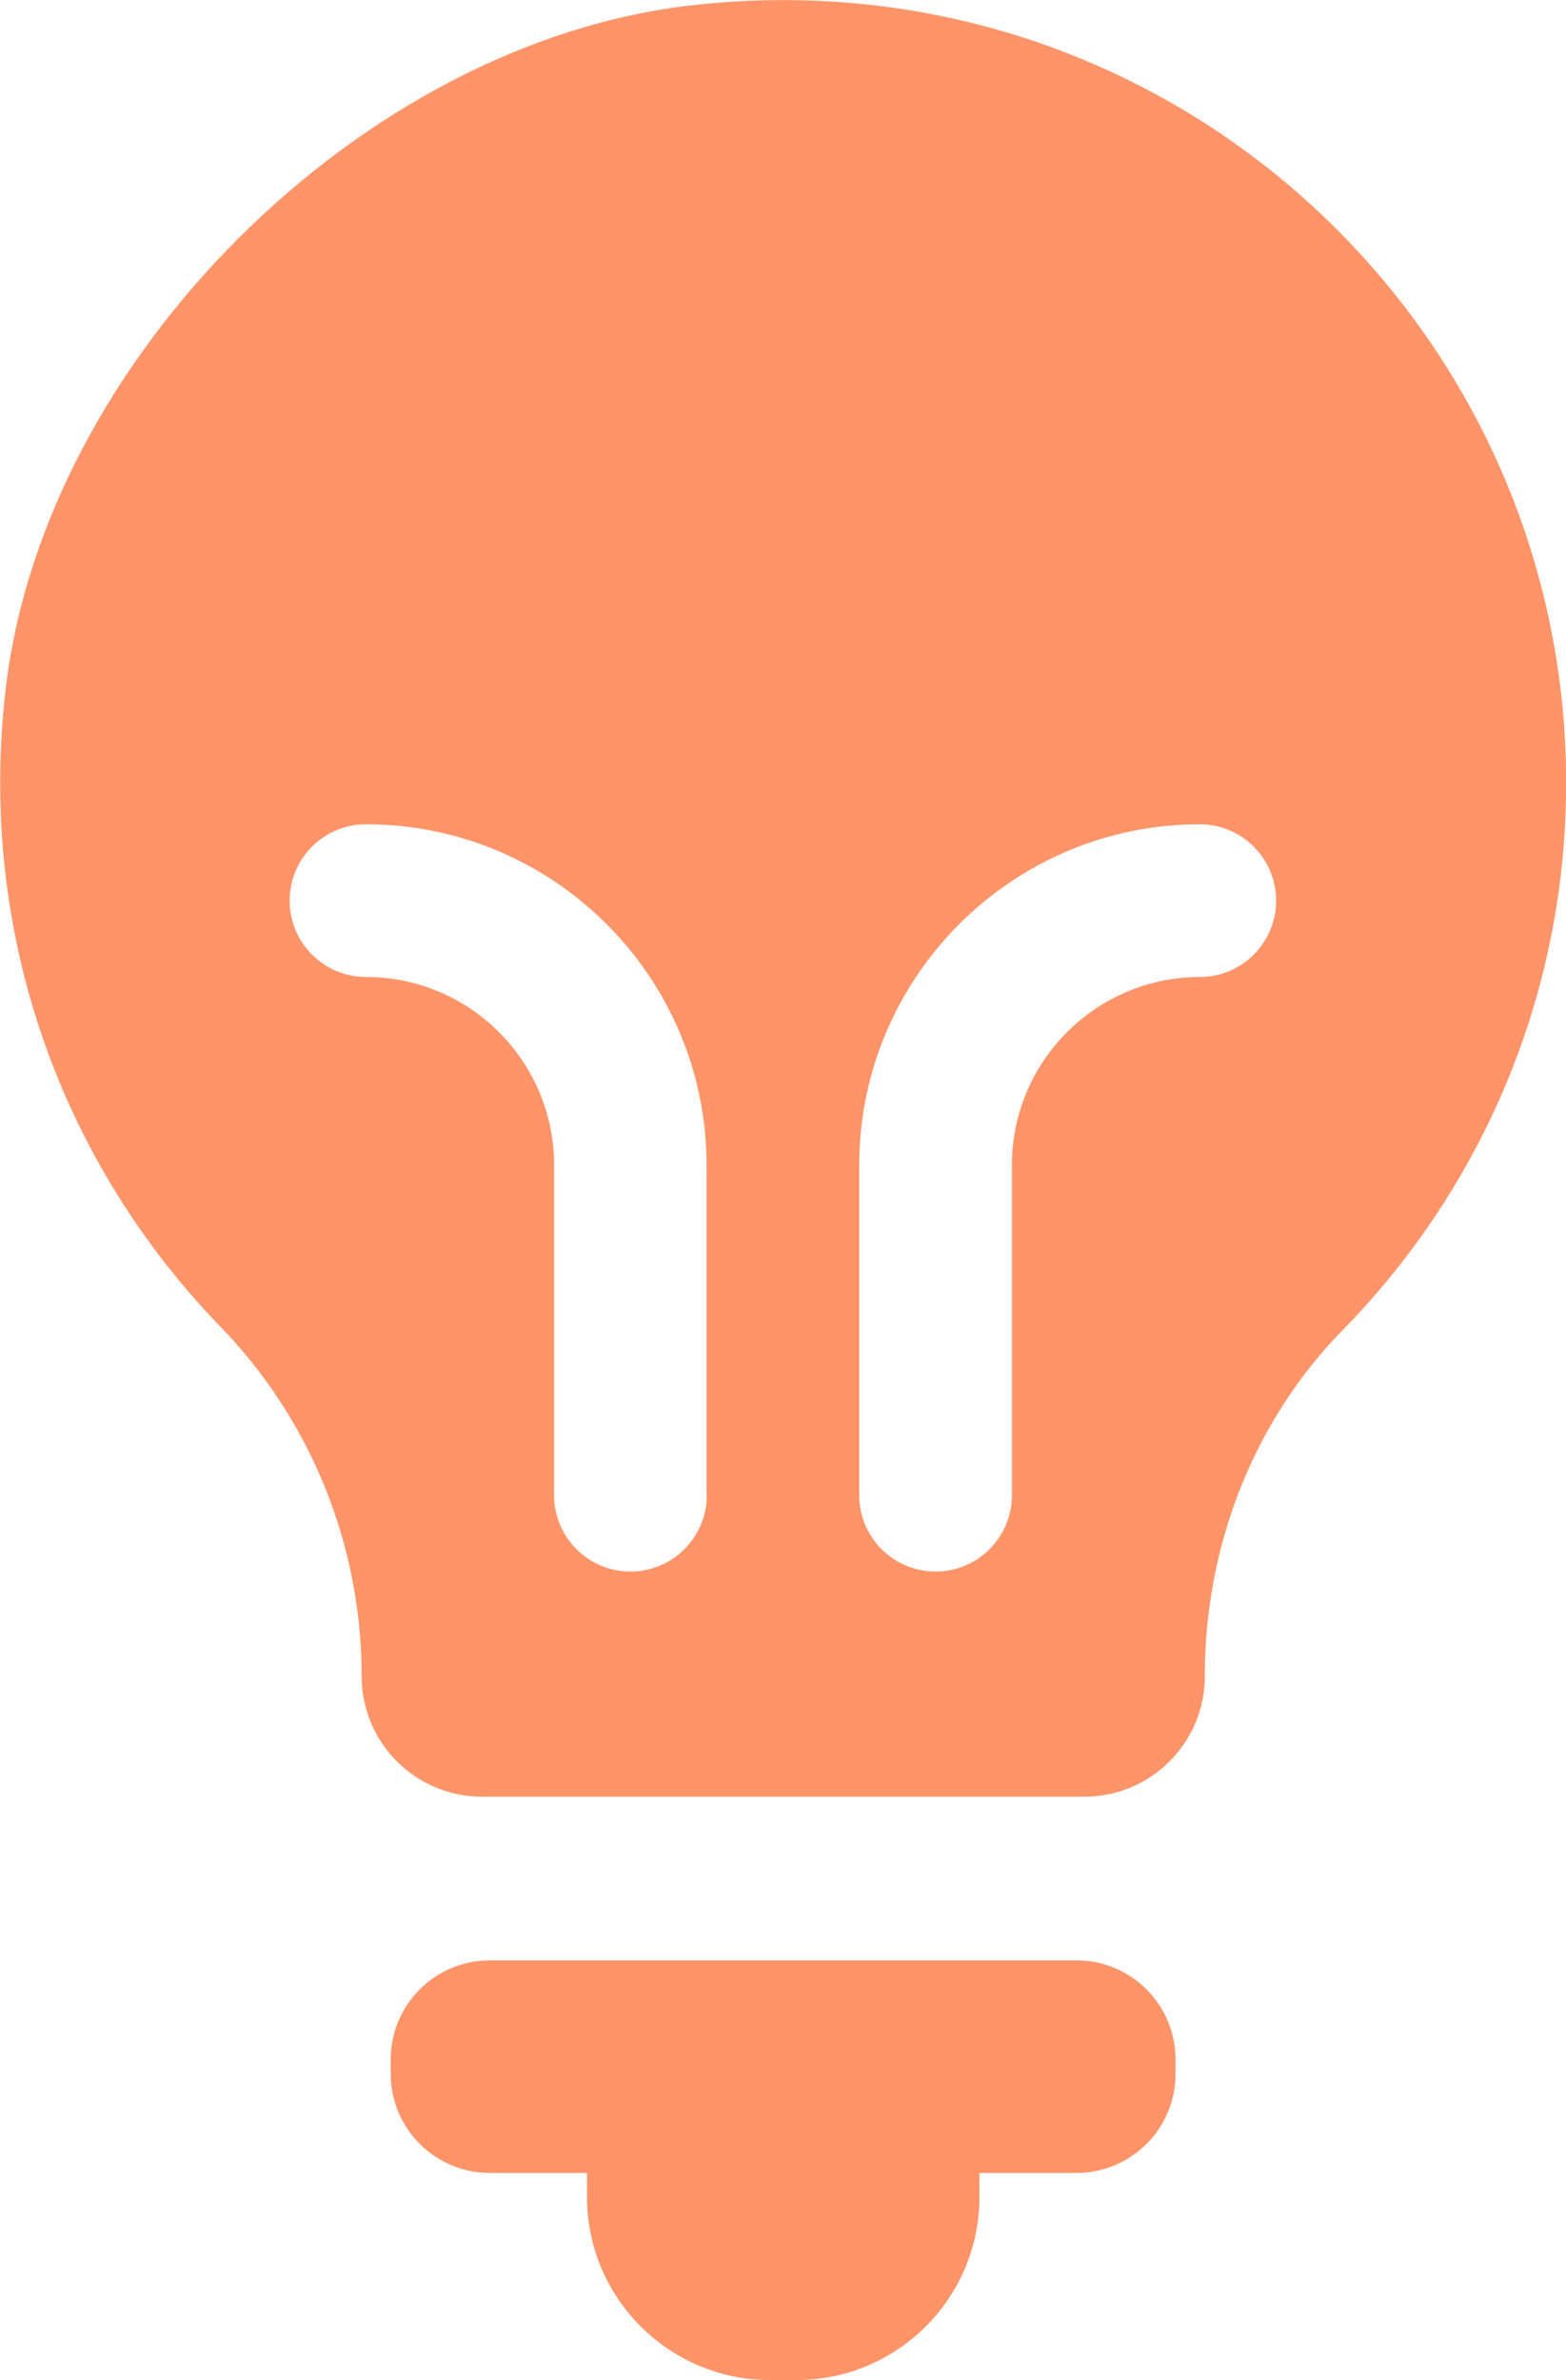
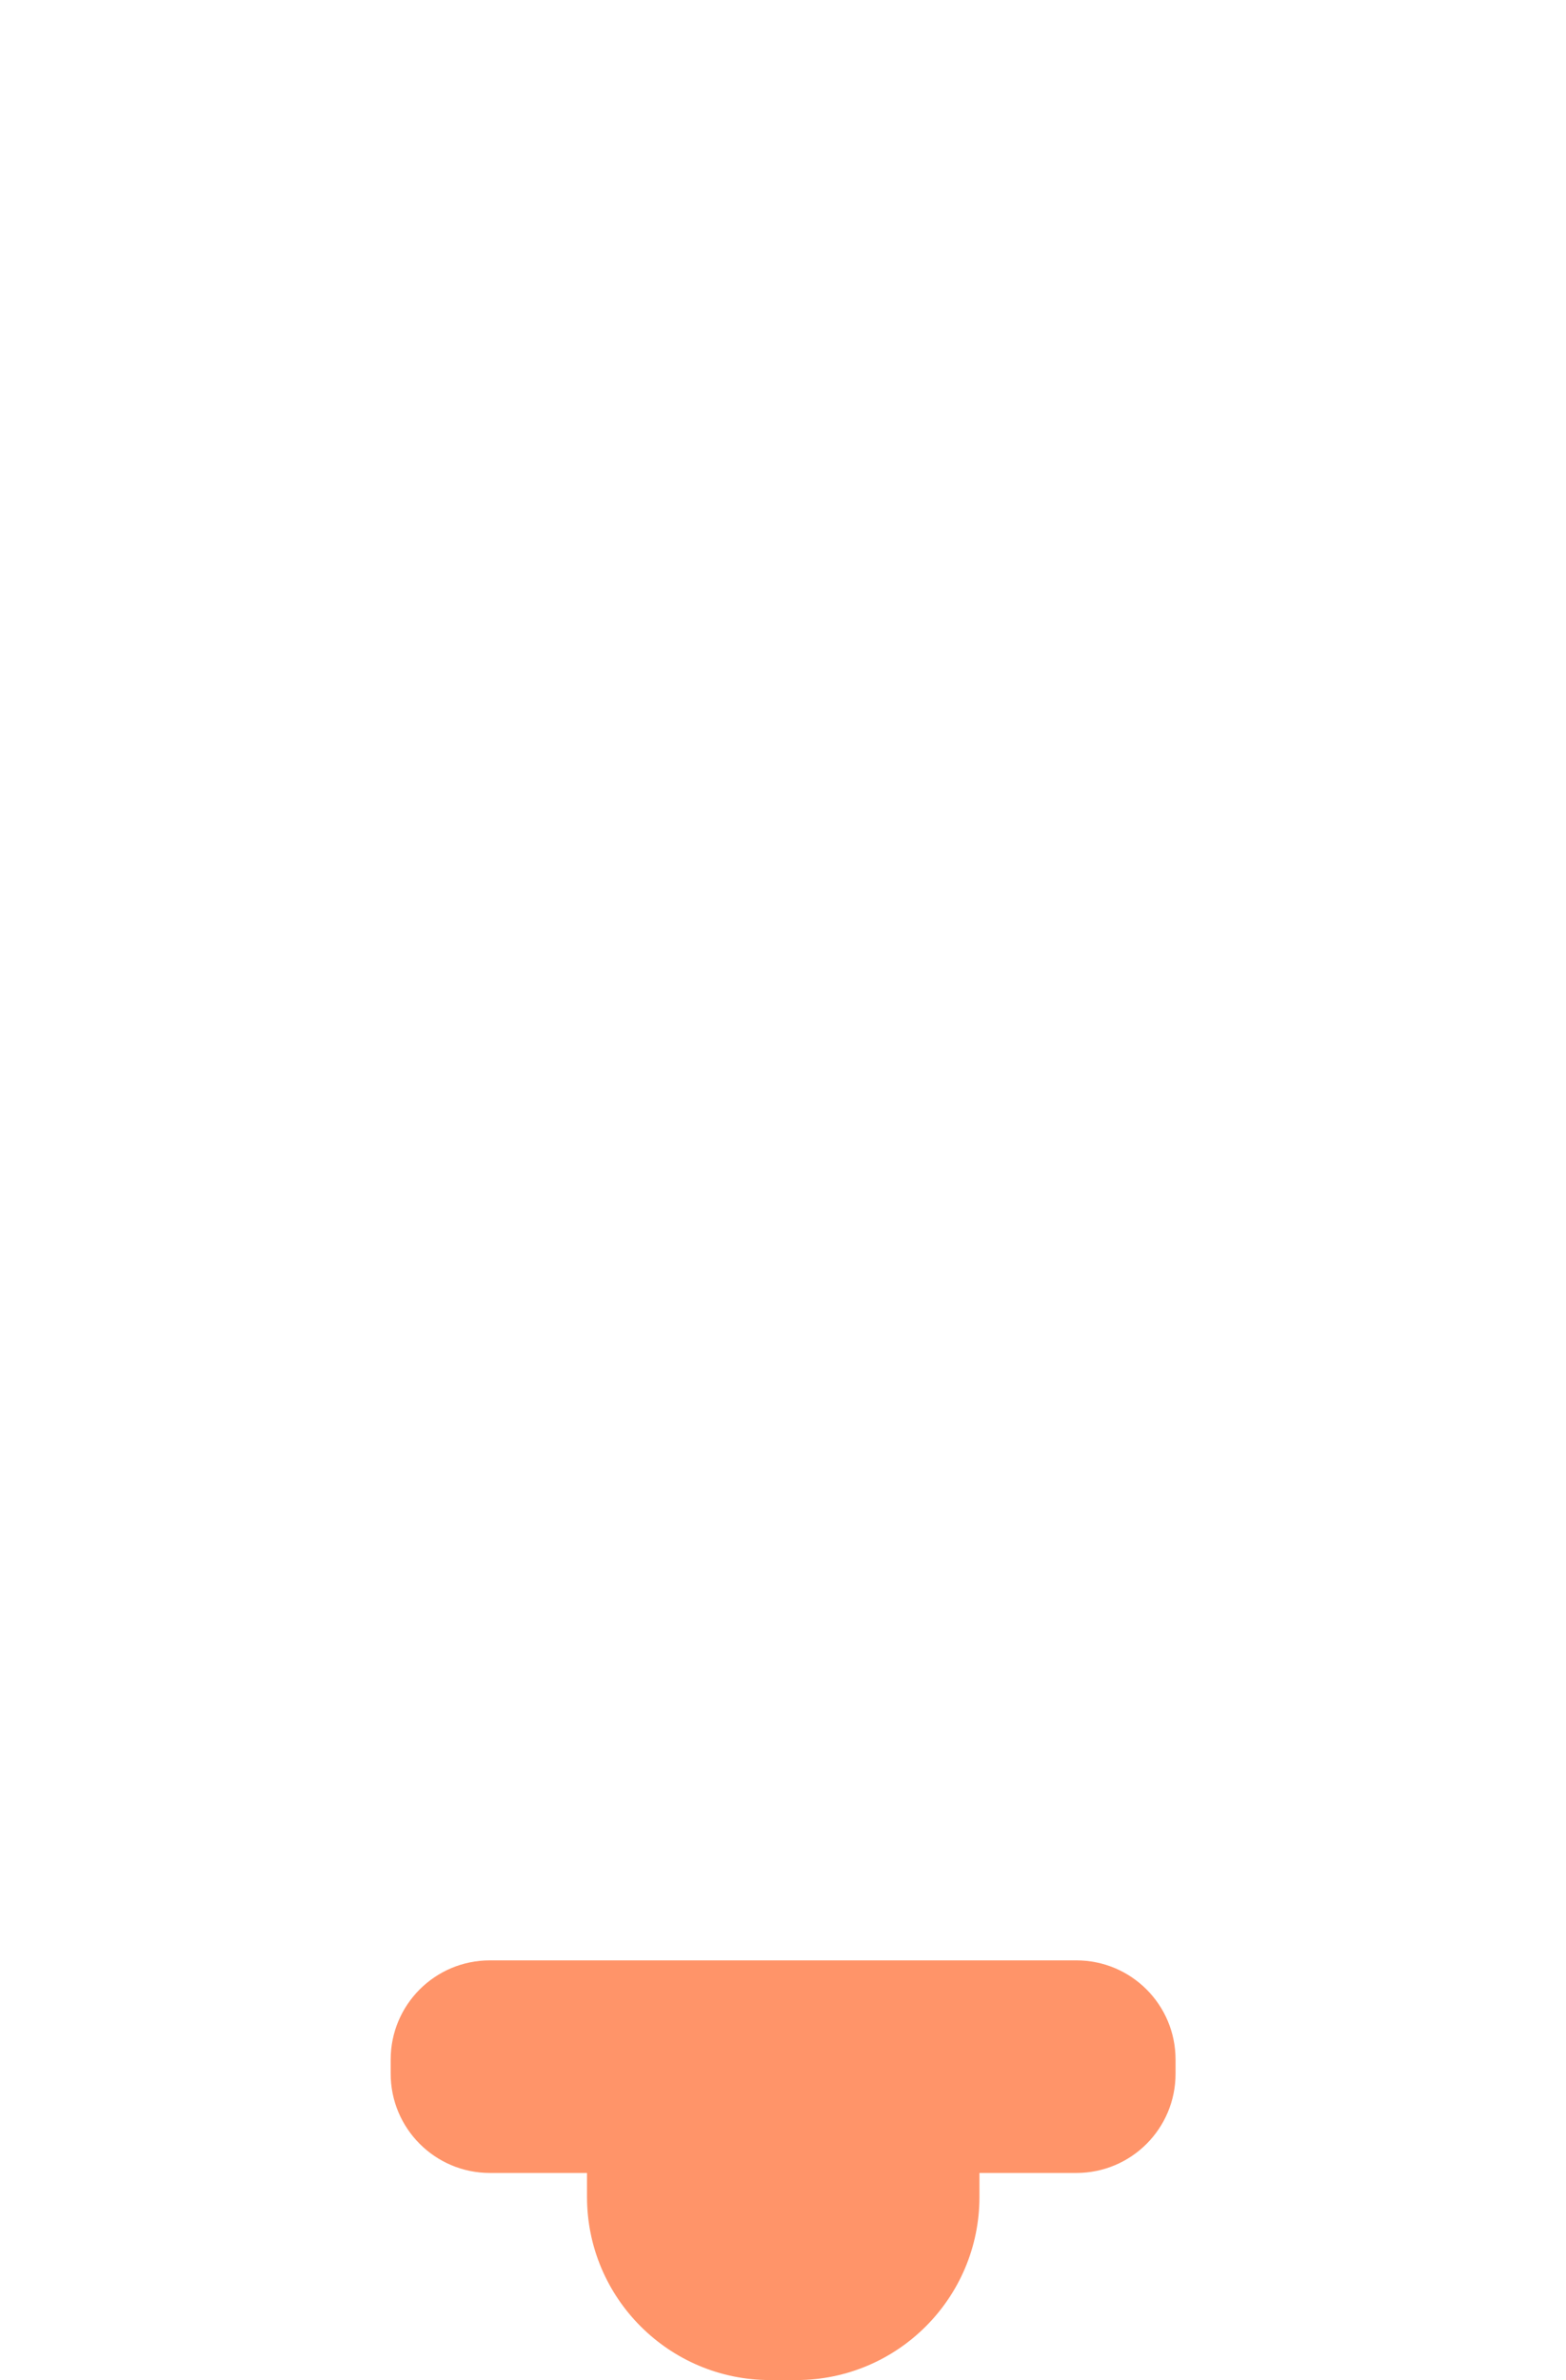
<svg xmlns="http://www.w3.org/2000/svg" xml:space="preserve" width="12.576mm" height="19.111mm" style="shape-rendering:geometricPrecision; text-rendering:geometricPrecision; image-rendering:optimizeQuality; fill-rule:evenodd; clip-rule:evenodd" viewBox="0 0 68.51 104.12">
  <defs>
    <style type="text/css">  .fil0 {fill:#FF9469;fill-rule:nonzero}  </style>
  </defs>
  <g id="Слой_x0020_1">
    <path class="fil0" d="M47.09 85.76l-25.66 0c-2.4,0 -4.34,1.94 -4.34,4.34l0 0.62c0,2.39 1.94,4.34 4.34,4.34l4.25 0 0 1.05c0,4.42 3.59,8.01 8.01,8.01l1.15 0c4.42,0 8.01,-3.59 8.01,-8.01l0 -1.05 4.24 0c2.4,0 4.34,-1.94 4.34,-4.34l0 -0.62c0,-2.4 -1.94,-4.34 -4.34,-4.34z" />
-     <path class="fil0" d="M30.27 0.23c-14.43,1.63 -28.32,15.45 -30.02,29.87 -1.28,10.89 2.55,20.89 9.41,27.96 3.96,4.09 6.16,9.57 6.16,15.27l0 0c0,2.91 2.36,5.27 5.27,5.27l26.35 0c2.91,0 5.27,-2.36 5.27,-5.27 0,-5.64 2.09,-11.12 6.04,-15.15 6.04,-6.17 9.77,-14.61 9.77,-23.92 0,-20.23 -17.54,-36.37 -38.24,-34.03zm0.65 65.18c0,1.84 -1.49,3.34 -3.34,3.34 -1.84,0 -3.34,-1.49 -3.34,-3.34l0 -14.44c0,-4.54 -3.69,-8.23 -8.23,-8.23 -1.84,0 -3.34,-1.49 -3.34,-3.34 0,-1.84 1.49,-3.34 3.34,-3.34 8.22,0 14.9,6.69 14.9,14.91l0 14.44zm21.58 -22.67c-4.54,0 -8.23,3.69 -8.23,8.23l0 14.44c0,1.84 -1.49,3.34 -3.34,3.34 -1.84,0 -3.34,-1.49 -3.34,-3.34l0 -14.44c0,-8.22 6.69,-14.91 14.9,-14.91 1.84,0 3.34,1.49 3.34,3.34 0,1.84 -1.49,3.34 -3.34,3.34z" />
  </g>
</svg>